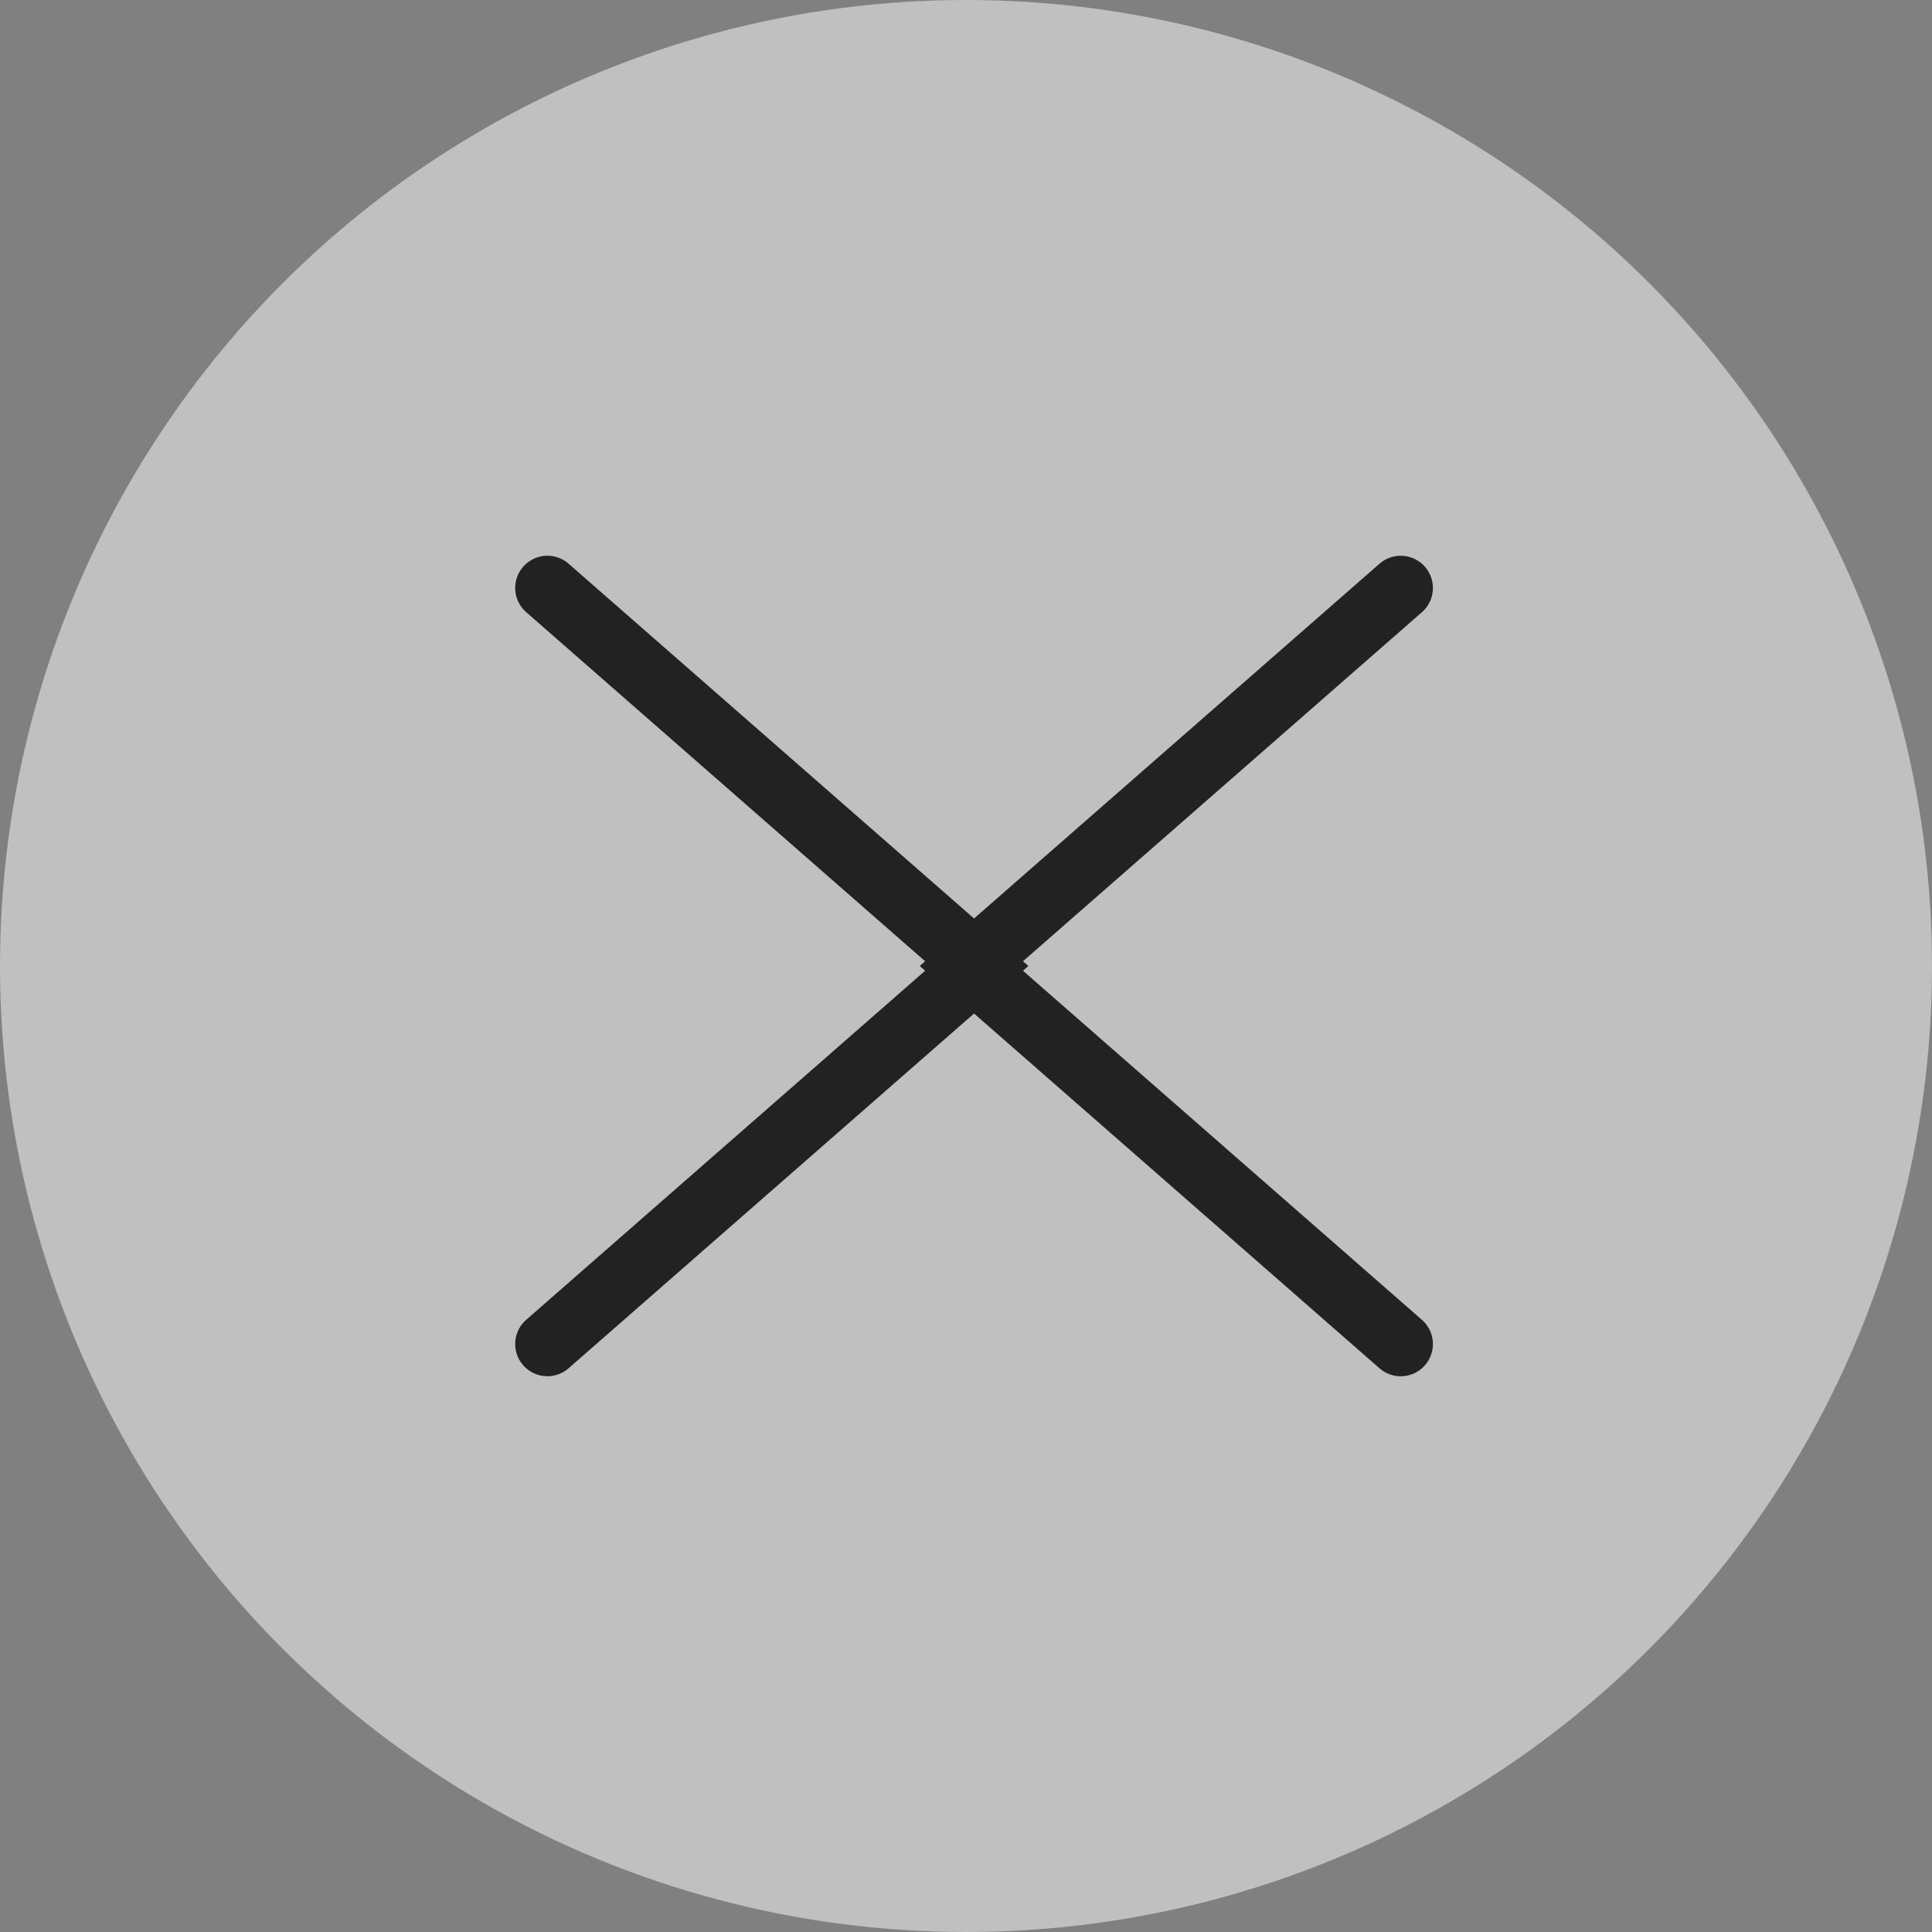
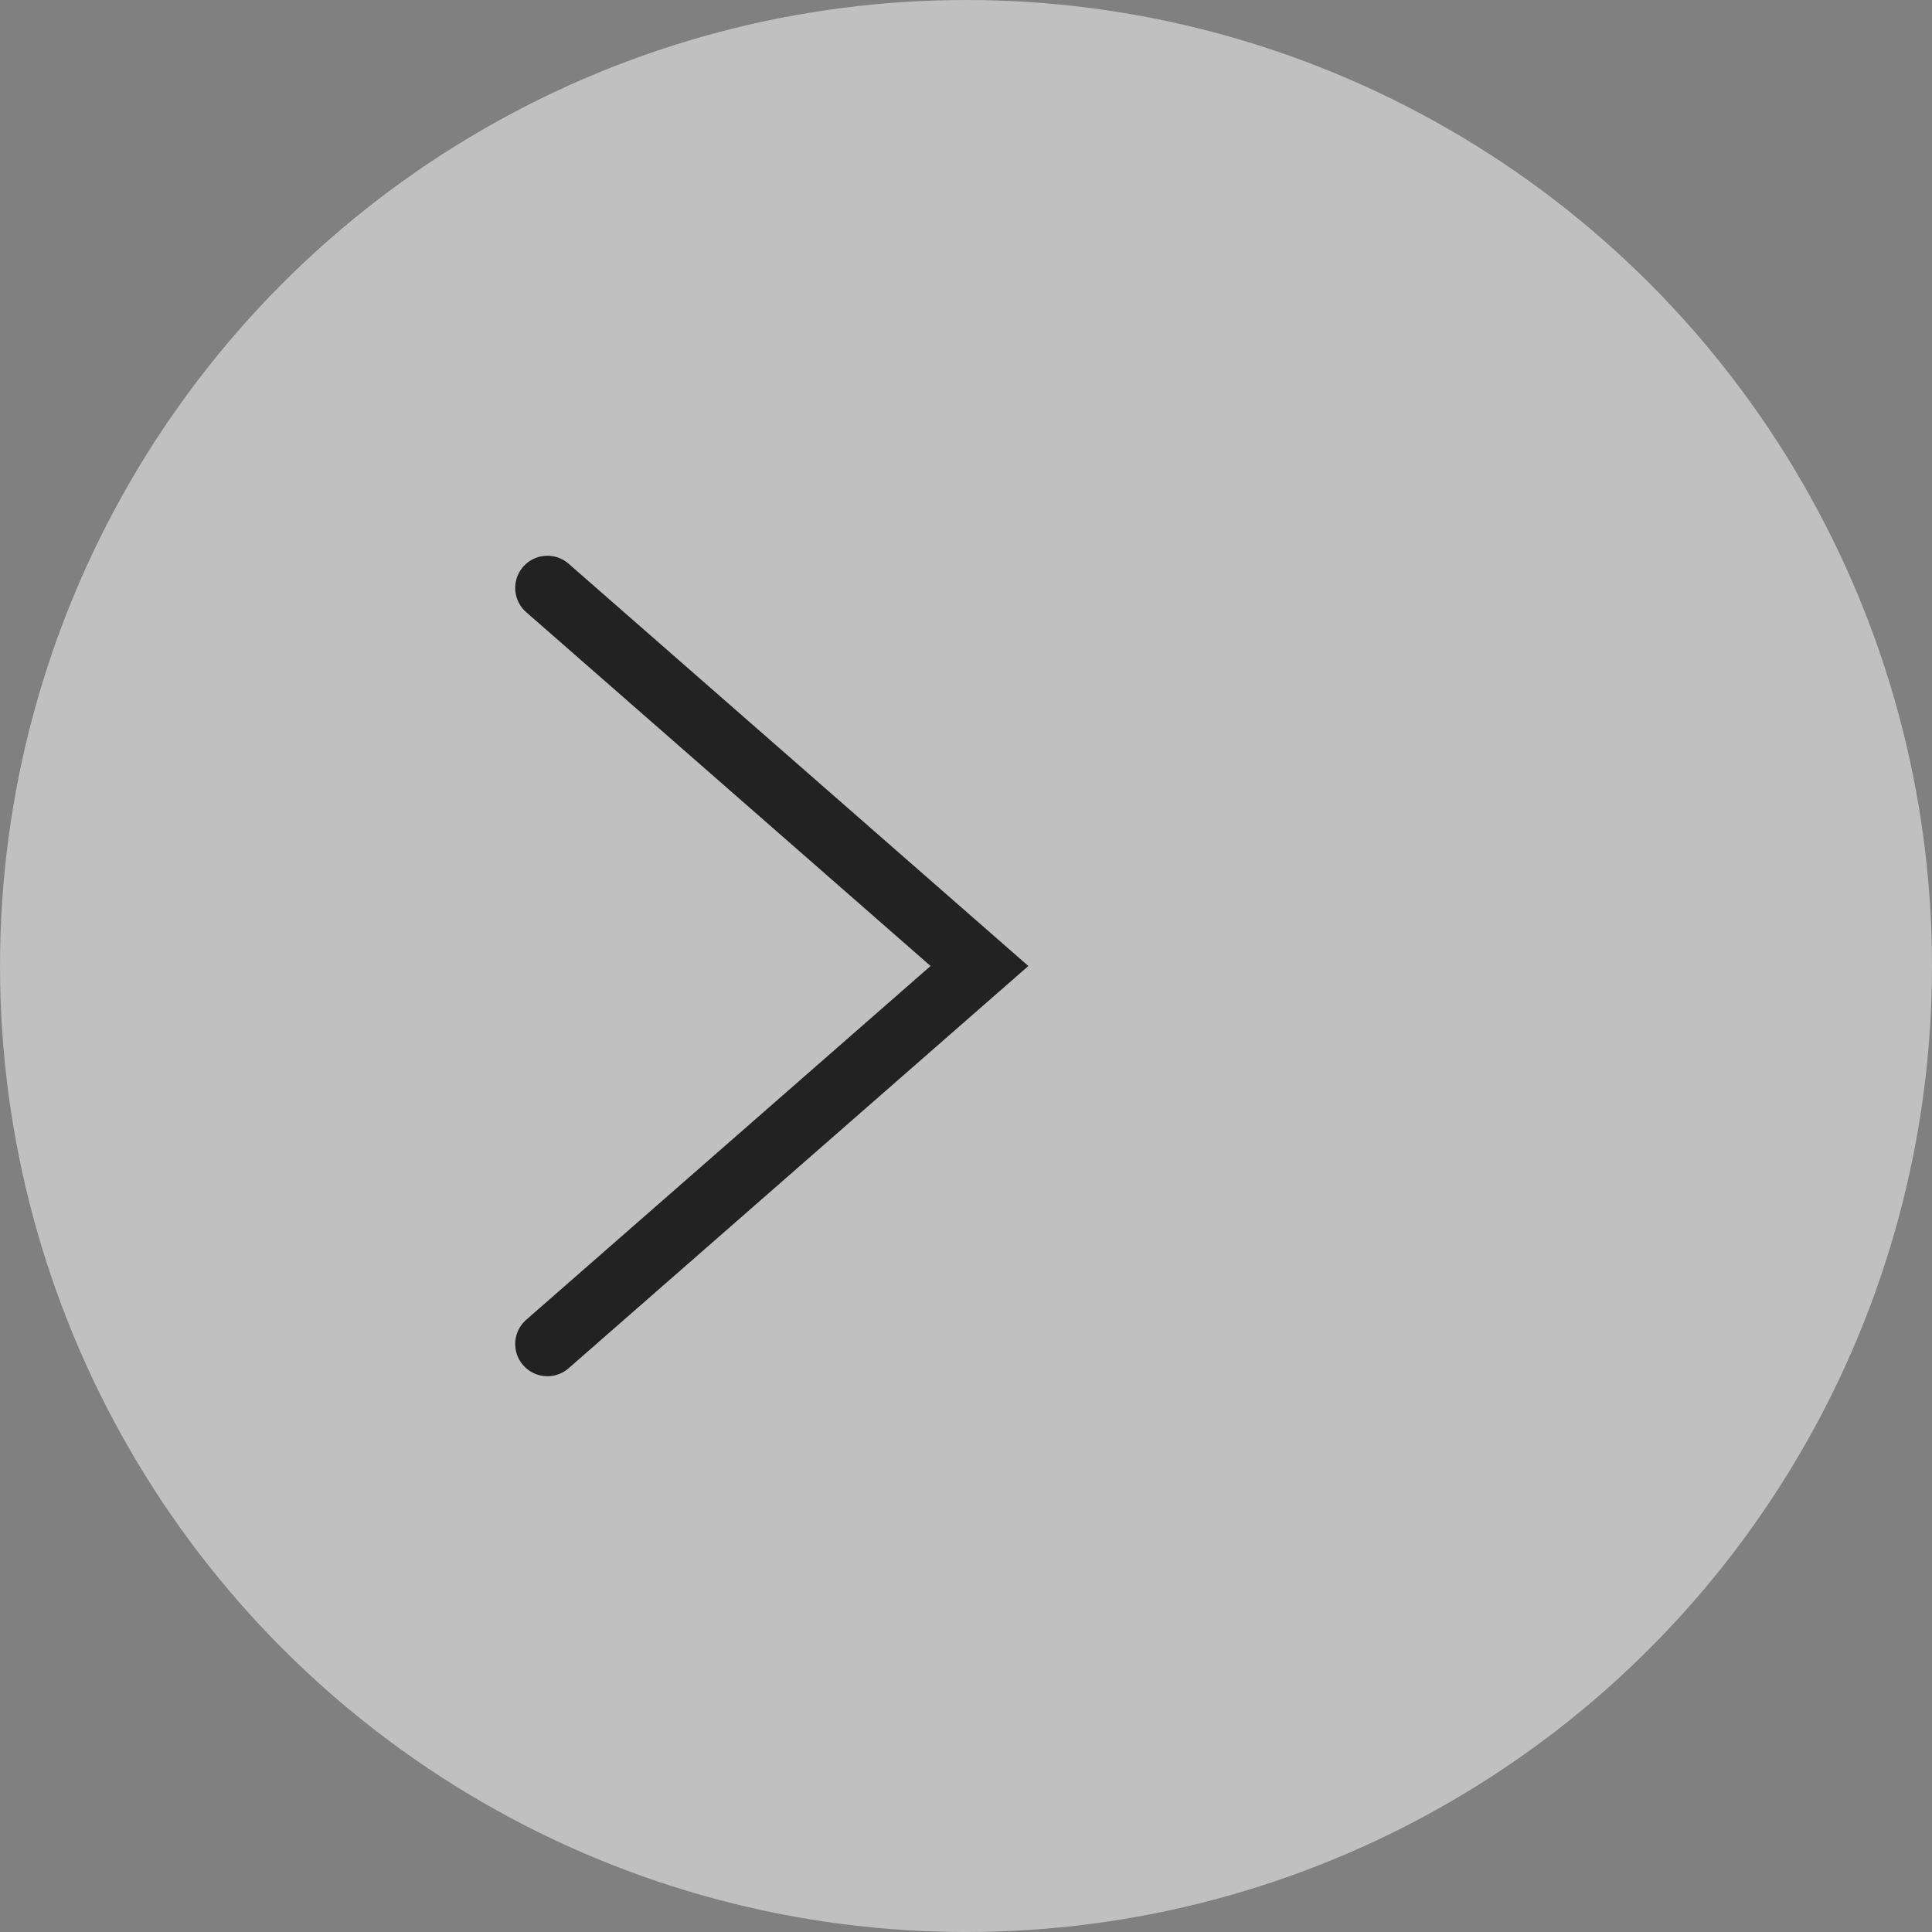
<svg xmlns="http://www.w3.org/2000/svg" width="60" height="60" viewBox="0 0 60 60" fill="none">
  <rect x="0" y="0" width="60" height="60" fill="#808080" stroke="none" />
  <circle opacity="0.5" cx="30" cy="30" r="30" fill="white" />
  <path d="M17 41.74L30.418 30L17 18.259" stroke="#222222" stroke-width="2" stroke-linecap="round" />
-   <path d="M43.5 18.26L30.082 30L43.5 41.741" stroke="#222222" stroke-width="2" stroke-linecap="round" />
</svg>